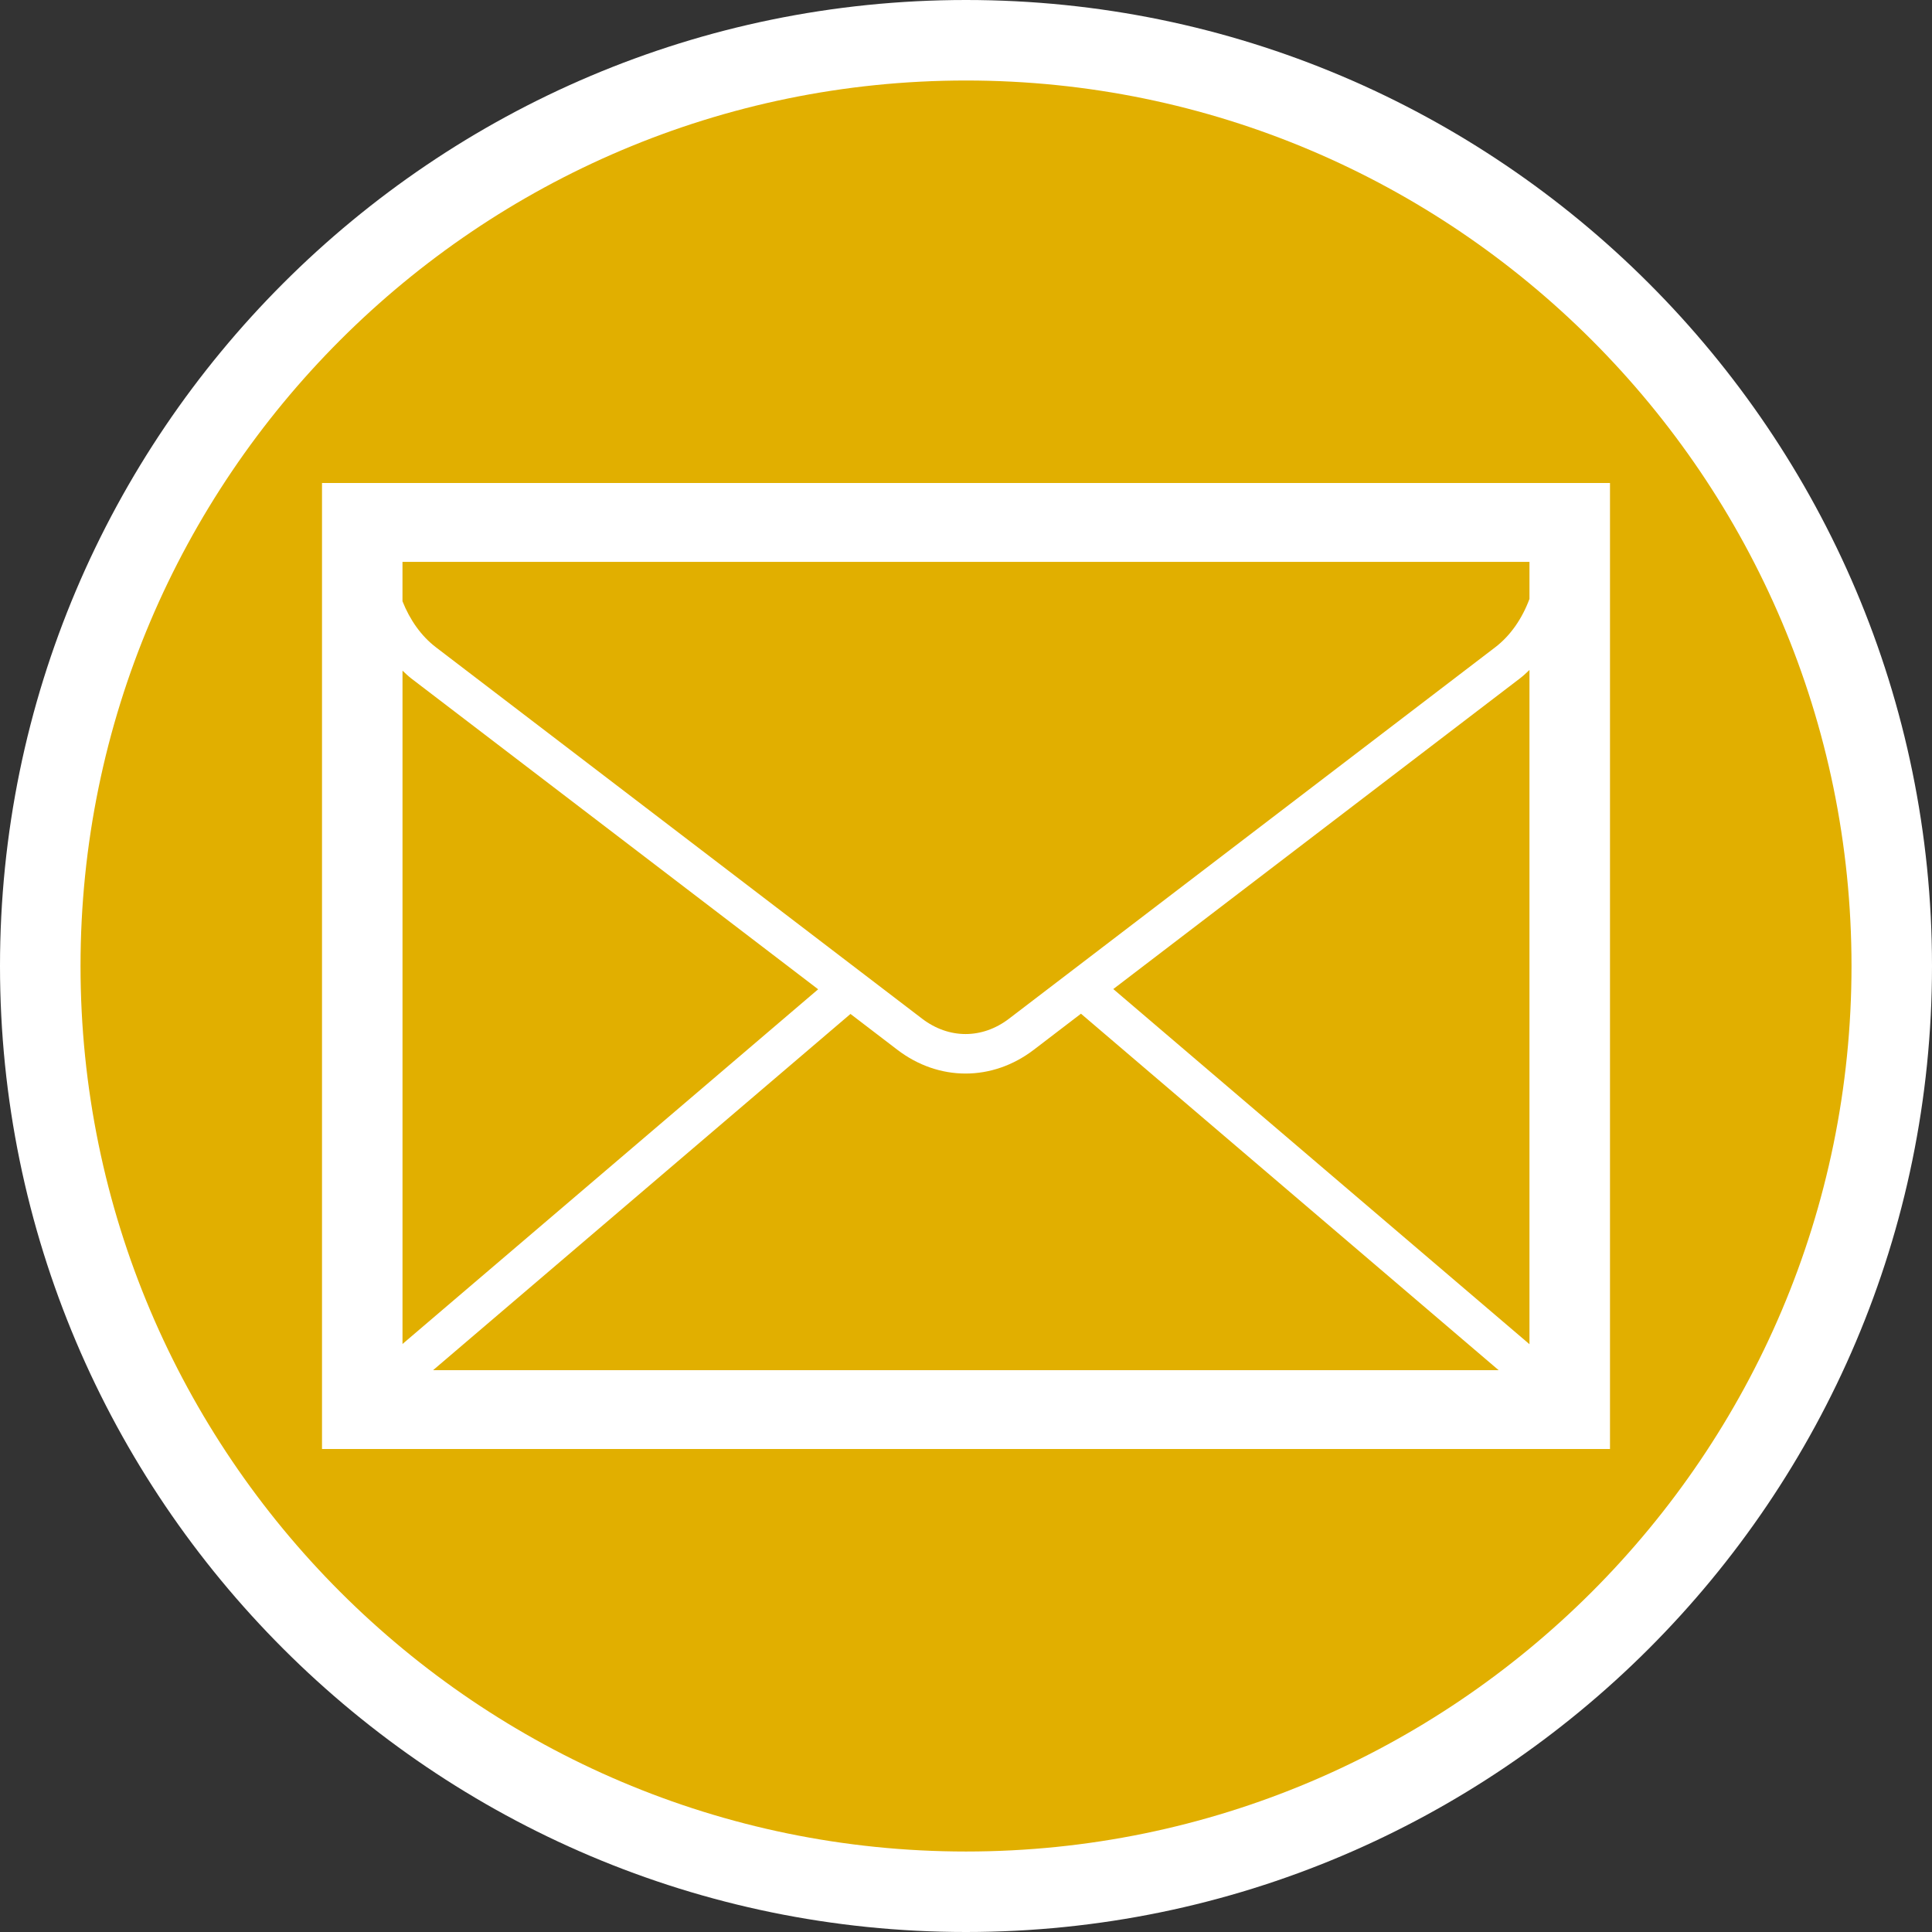
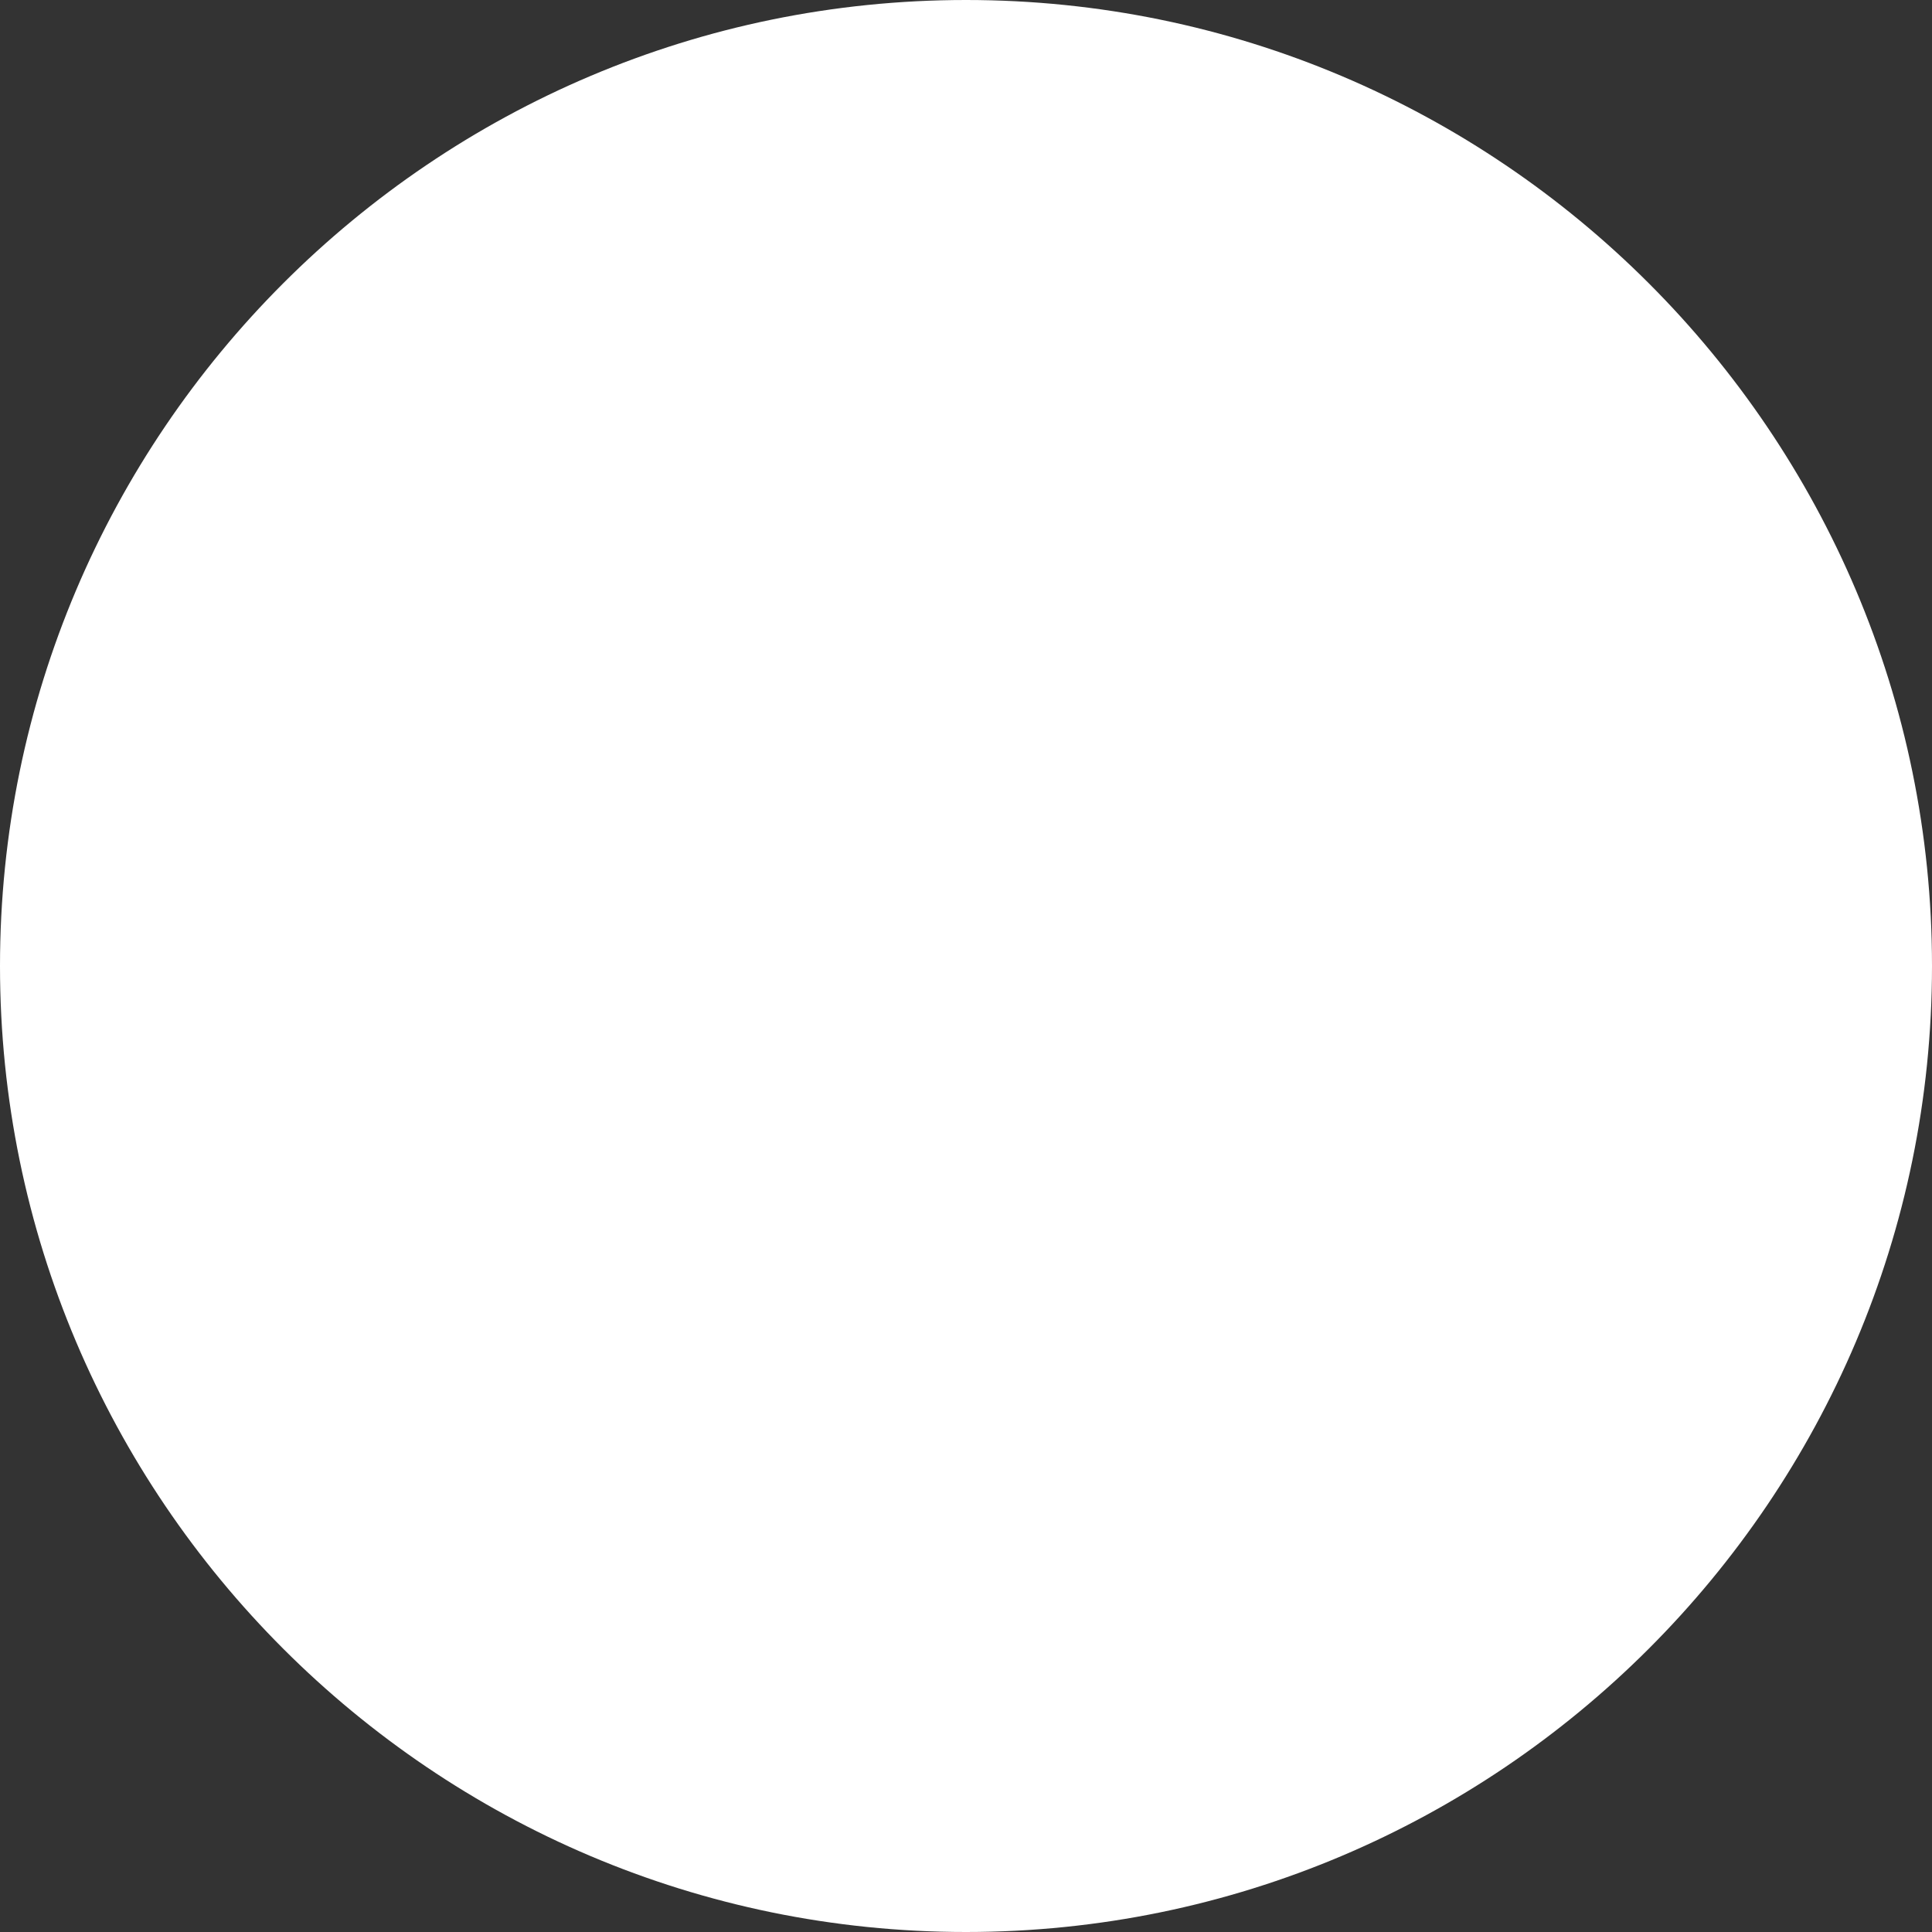
<svg xmlns="http://www.w3.org/2000/svg" version="1.1" id="Calque_1" x="0px" y="0px" width="170.079px" height="170.079px" viewBox="0 0 170.079 170.079" enable-background="new 0 0 170.079 170.079" xml:space="preserve">
  <rect x="0" y="0" width="170.079" height="170.079" fill="#333333" stroke="none" />
  <g id="Calque_1_2_">
    <g id="Calque_1_1_">
      <g>
        <path fill="#FFFFFF" d="M85.04,0C38.15,0,0,38.148,0,85.039c0,46.896,38.15,85.04,85.037,85.04     c46.893,0,85.042-38.146,85.042-85.04C170.083,38.148,131.932,0,85.04,0z" />
-         <path fill="#E1AF00" d="M85.04,7.087c-42.985,0-77.951,34.971-77.951,77.952c0,42.986,34.968,77.954,77.951,77.954     c42.984,0,77.953-34.969,77.953-77.954C162.993,42.058,128.022,7.087,85.04,7.087z" />
      </g>
    </g>
  </g>
  <path fill="#FFFFFF" d="M28.347,42.52v85.039h113.385V42.52H28.347z M35.433,59.041c0.253,0.23,0.495,0.473,0.766,0.68  l35.825,27.368l-36.591,31.225V59.041z M74.87,89.26L79,92.417c1.823,1.393,3.913,2.09,6.002,2.09c2.088,0,4.178-0.697,6.002-2.09  l4.156-3.178l36.767,31.379h-93.8L74.87,89.26z M98.006,87.069l35.797-27.348c0.297-0.224,0.566-0.484,0.84-0.742v59.355  L98.006,87.069z M134.643,49.463v3.261c-0.646,1.739-1.674,3.234-3.018,4.26L88.824,89.68c-2.356,1.799-5.286,1.799-7.645,0  L38.378,56.984c-1.289-0.983-2.291-2.402-2.946-4.054v-3.467H134.643z" />
</svg>